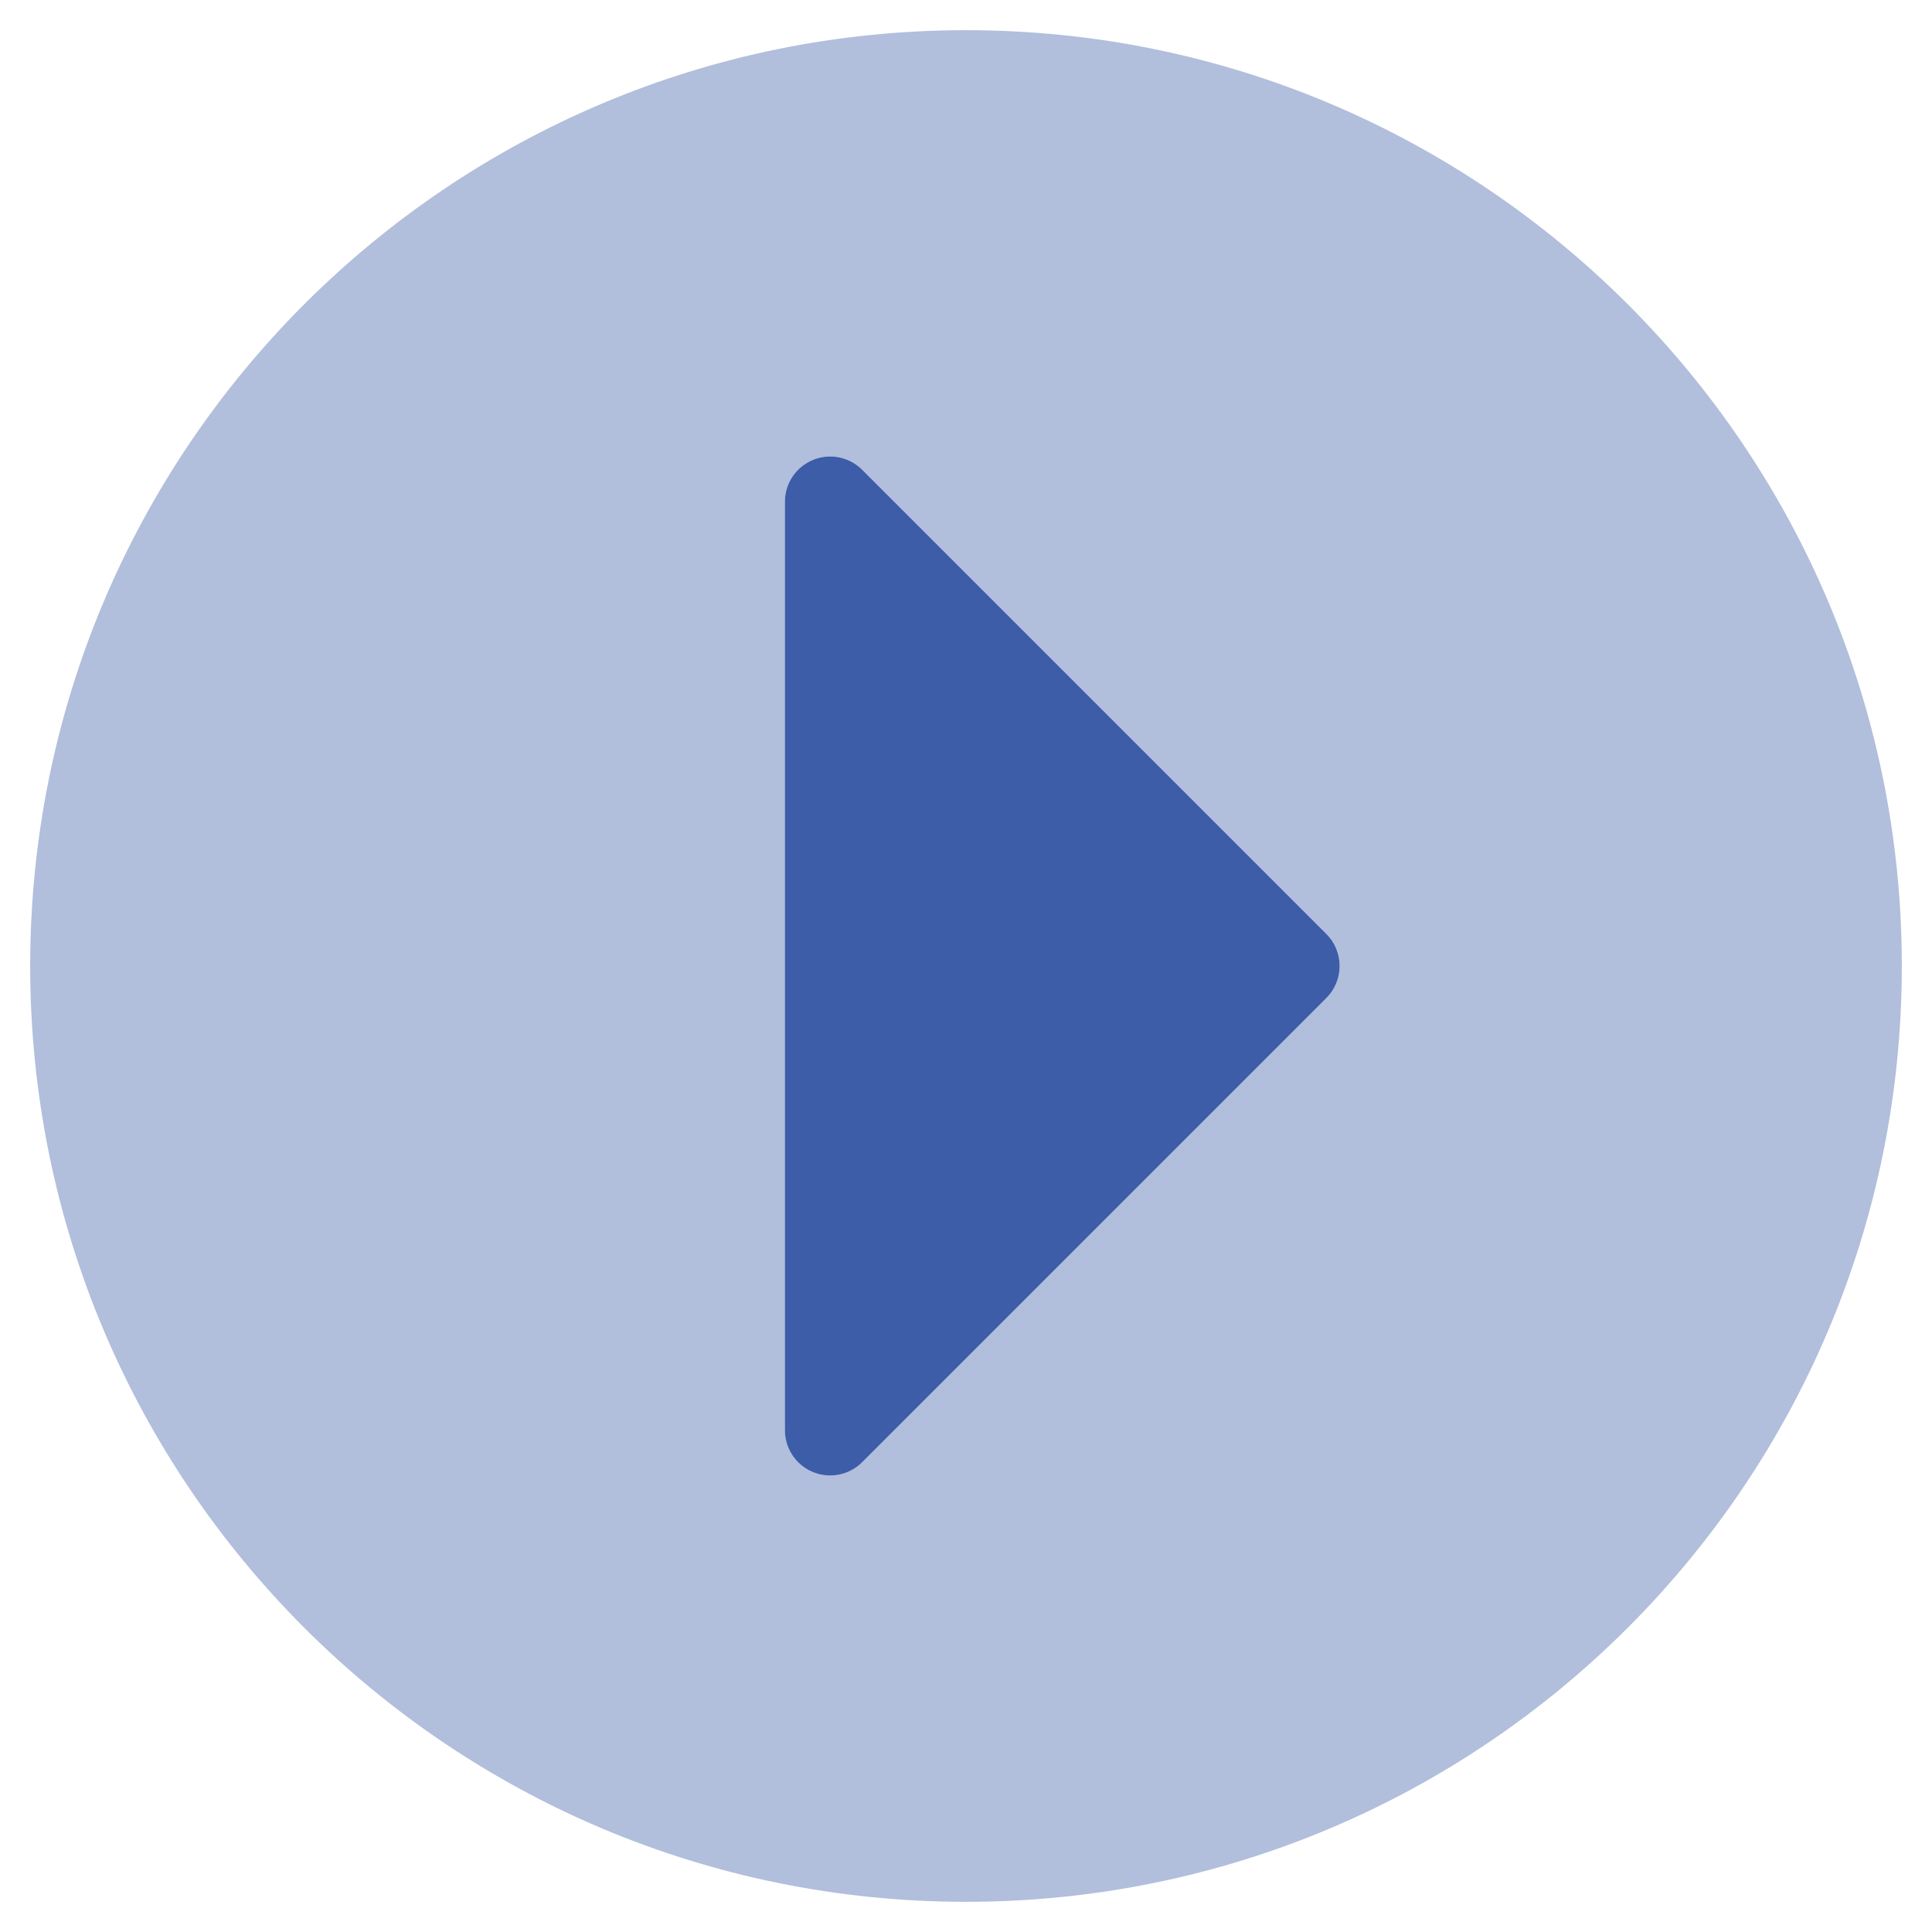
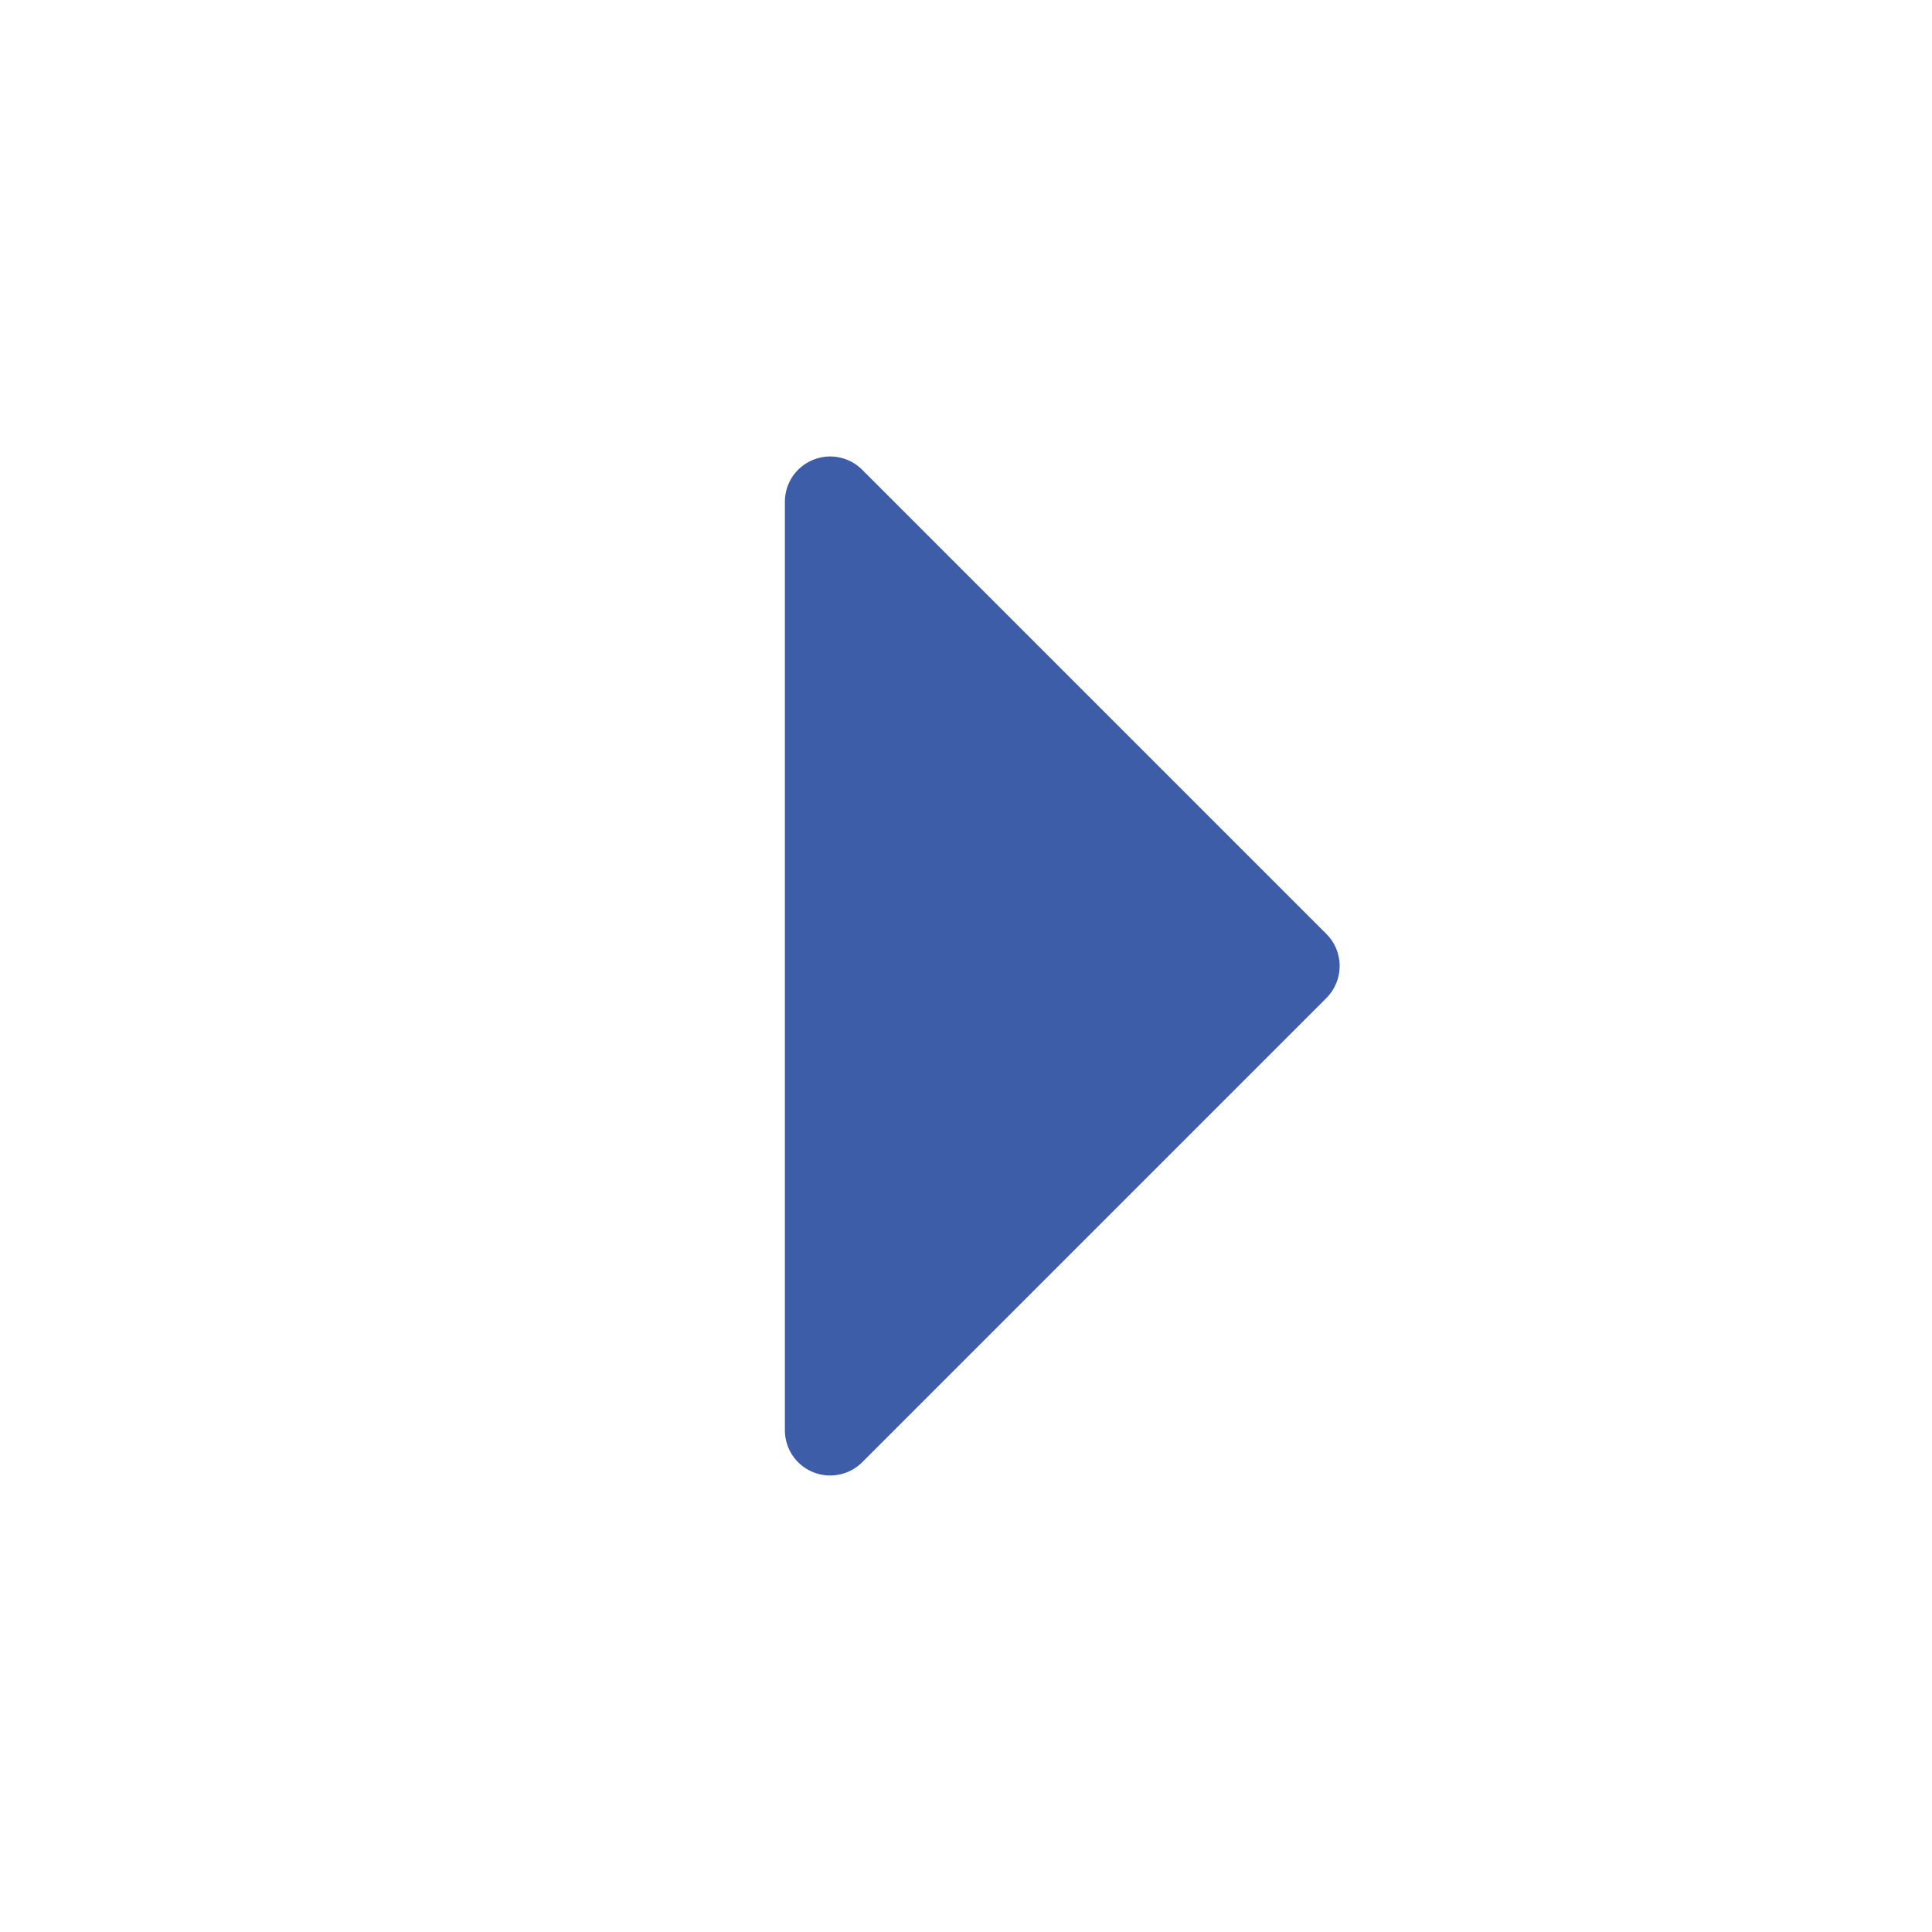
<svg xmlns="http://www.w3.org/2000/svg" width="32" height="32" viewBox="0 0 32 32" fill="none">
-   <path opacity="0.4" fill-rule="evenodd" clip-rule="evenodd" d="M0.5 16C0.5 7.438 7.438 0.5 16 0.5C24.562 0.5 31.5 7.438 31.5 16C31.5 24.562 24.562 31.5 16 31.5C7.438 31.5 0.5 24.562 0.5 16ZM14.281 24.219L21.969 16.531C22.11 16.39 22.189 16.199 22.189 16C22.189 15.801 22.11 15.61 21.969 15.469L14.281 7.781C14.067 7.566 13.743 7.501 13.463 7.618C13.182 7.734 12.999 8.009 13 8.312V23.688C12.999 23.991 13.182 24.266 13.463 24.382C13.743 24.499 14.067 24.434 14.281 24.219Z" fill="#3D5DA9" />
  <path d="M21.969 16.531L14.281 24.219C14.067 24.434 13.743 24.498 13.463 24.382C13.182 24.266 12.999 23.991 13 23.687V8.312C12.999 8.008 13.182 7.734 13.463 7.618C13.743 7.501 14.067 7.566 14.281 7.781L21.969 15.469C22.11 15.609 22.189 15.8 22.189 16C22.189 16.199 22.11 16.39 21.969 16.531Z" fill="#3D5DA9" />
</svg>